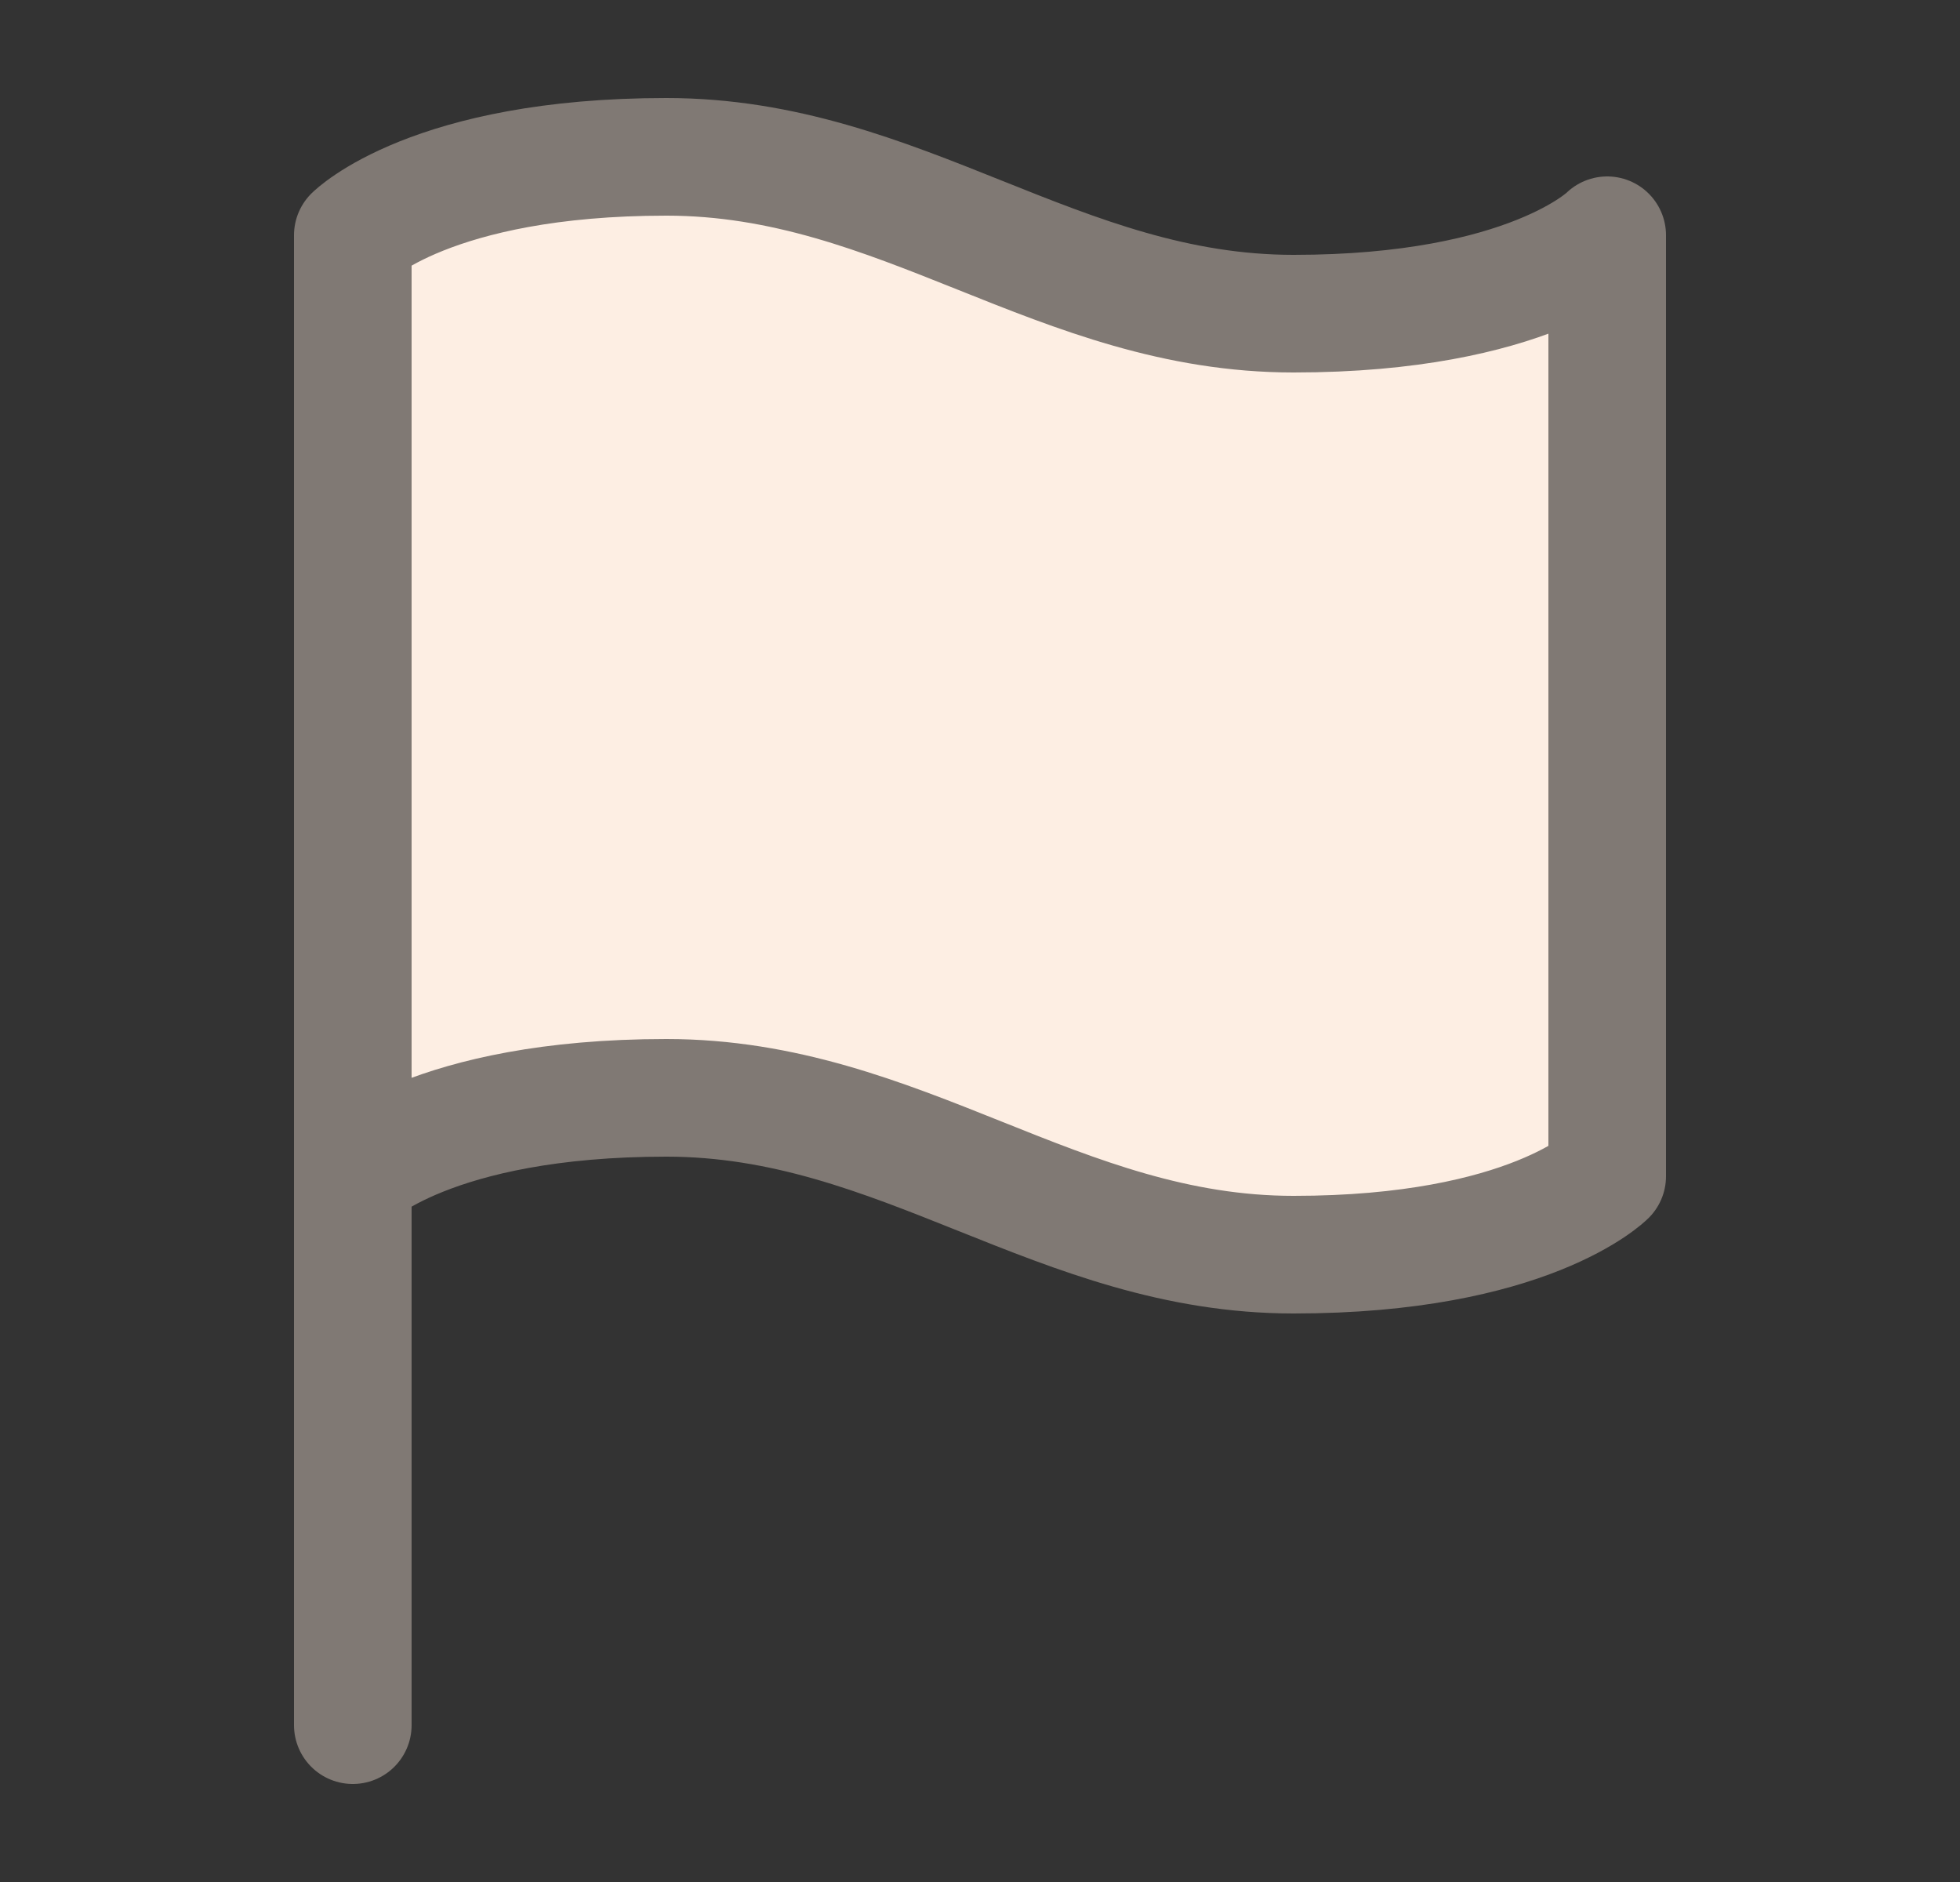
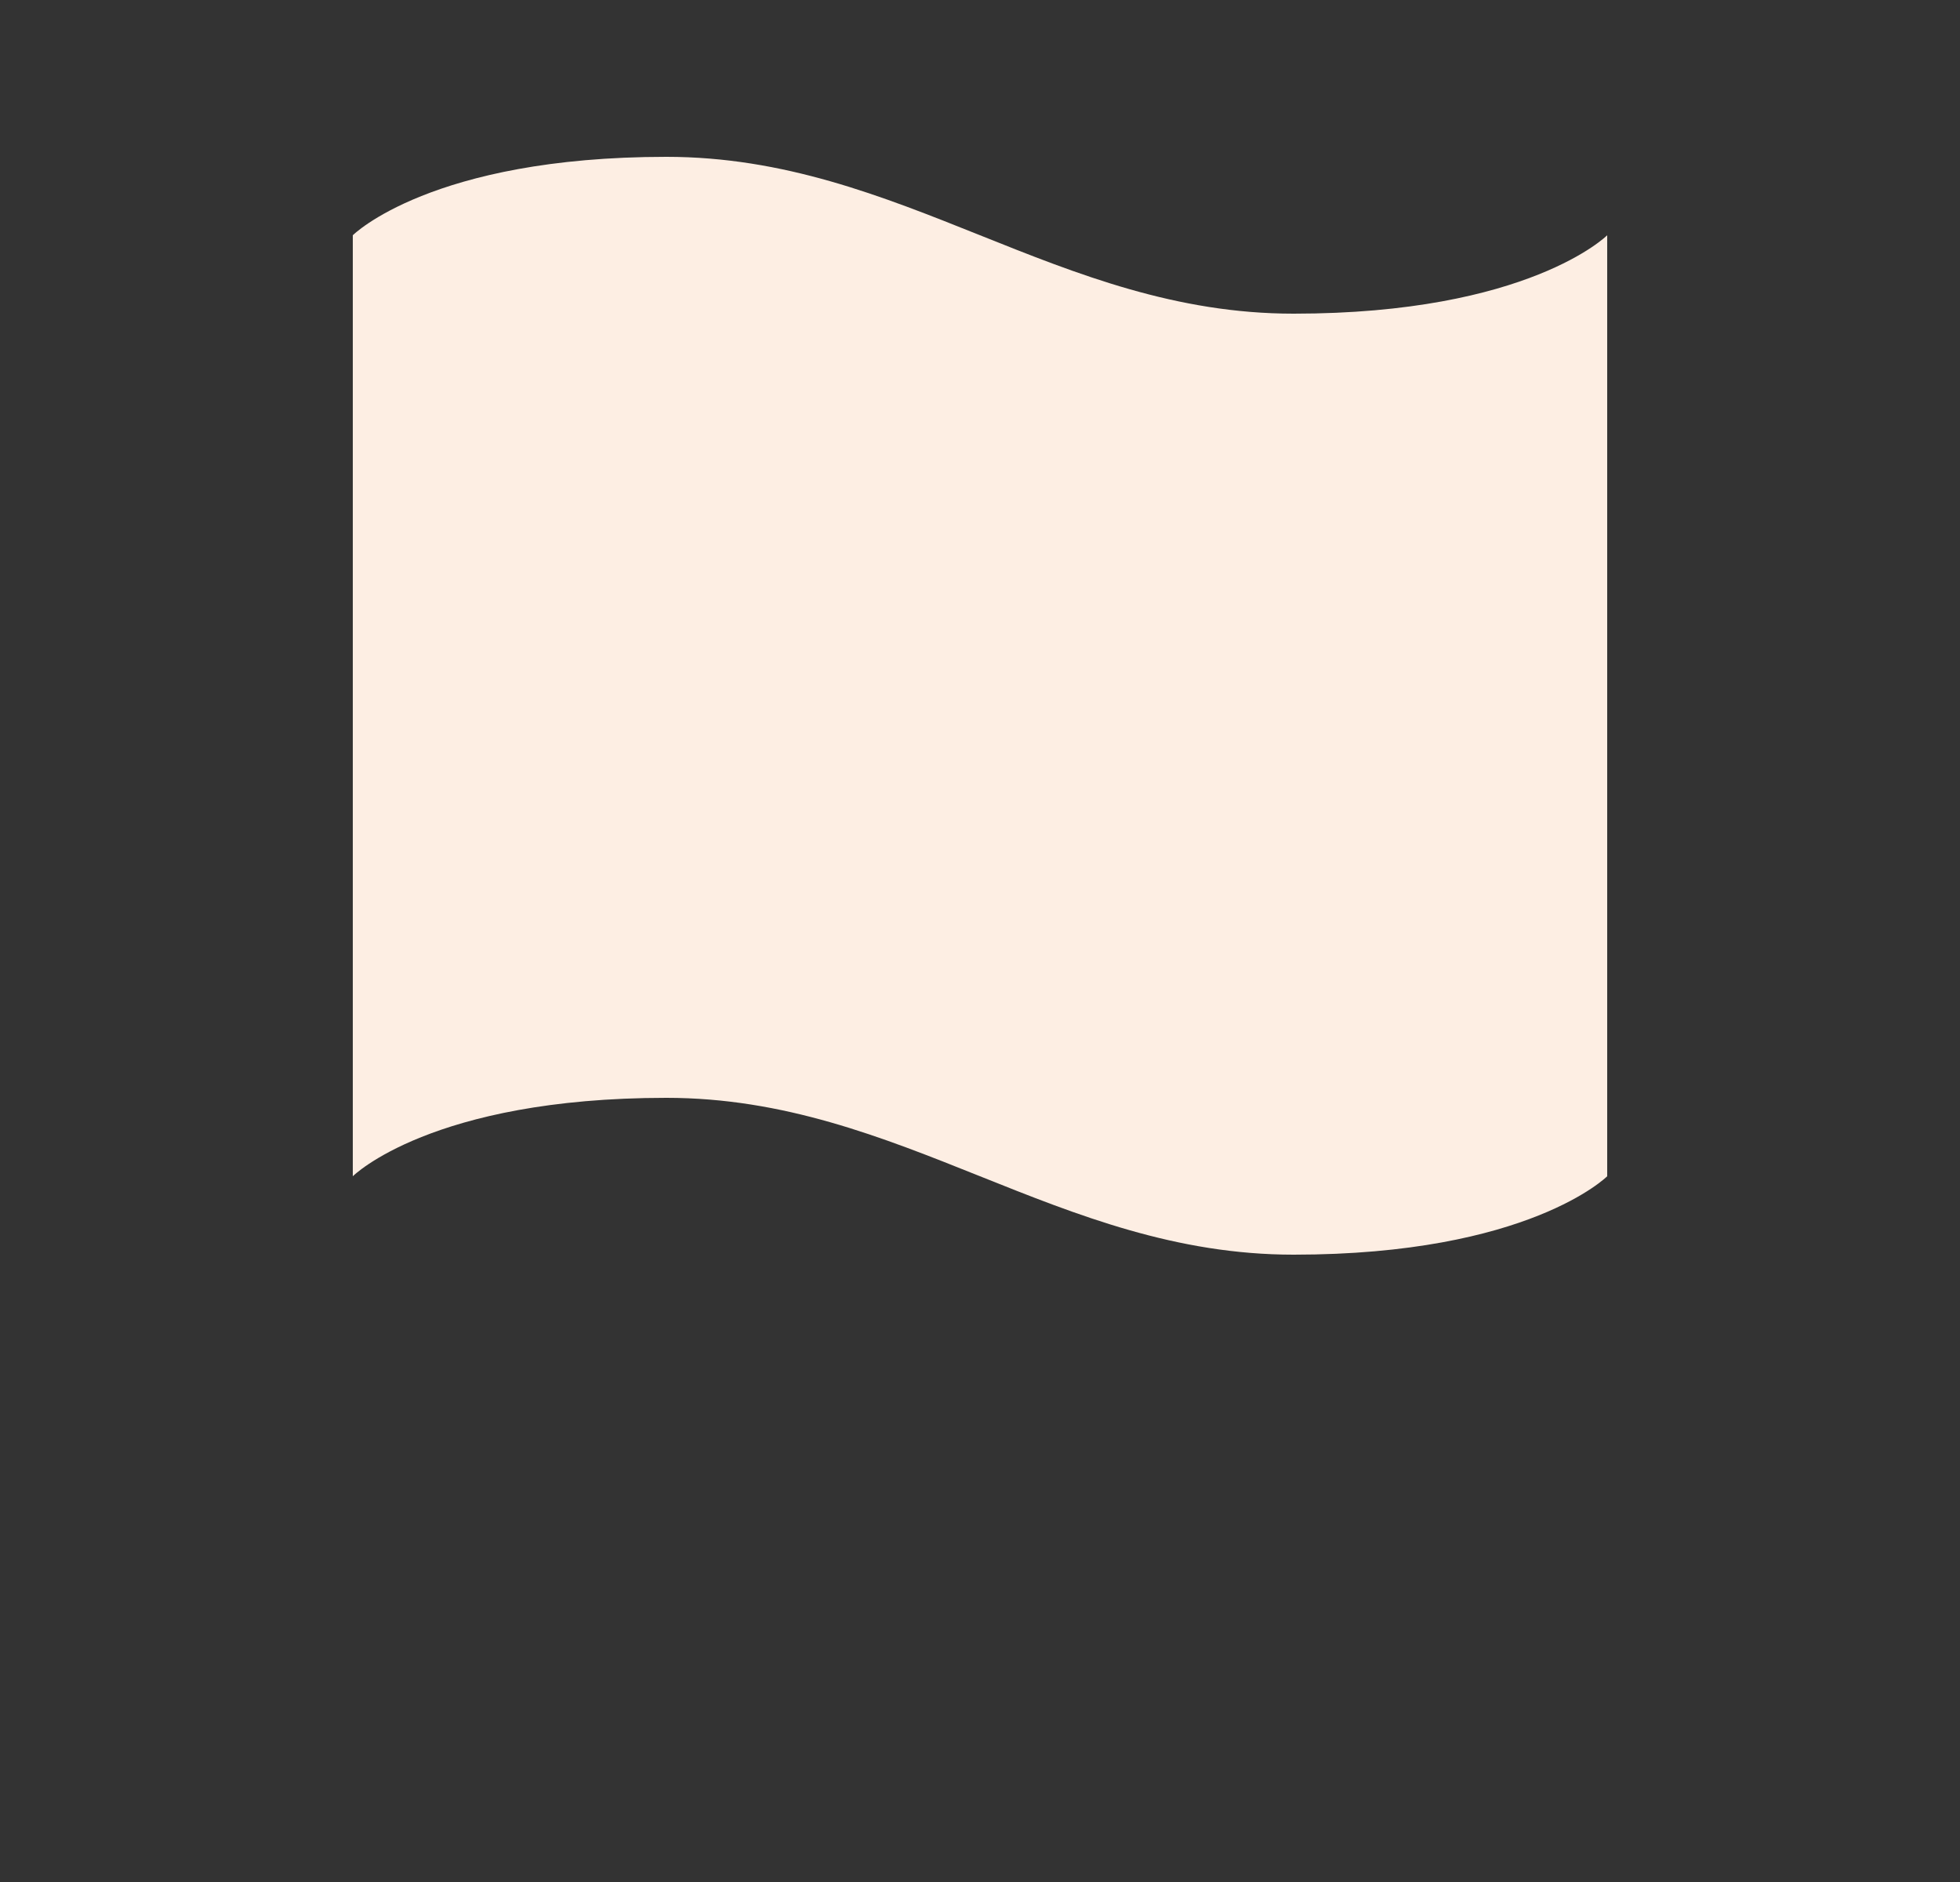
<svg xmlns="http://www.w3.org/2000/svg" width="25" height="24" viewBox="0 0 25 24" fill="none">
  <rect x="0" y="0" width="25" height="24" fill="#333333" stroke="none" />
  <path d="M8.5 14C5.5 14 4.5 15 4.5 15V3C4.5 3 5.5 2 8.5 2C11.5 2 13.5 4 16.5 4C19.5 4 20.5 3 20.5 3V15C20.5 15 19.5 16 16.5 16C13.5 16 11.5 14 8.5 14Z" fill="#FDEEE3" />
-   <path d="M4.5 15C4.5 15 5.5 14 8.5 14C11.5 14 13.5 16 16.5 16C19.5 16 20.5 15 20.5 15V3C20.5 3 19.5 4 16.5 4C13.5 4 11.5 2 8.5 2C5.5 2 4.5 3 4.5 3L4.5 22" stroke="#807974" stroke-width="1.5" stroke-linecap="round" stroke-linejoin="round" />
</svg>